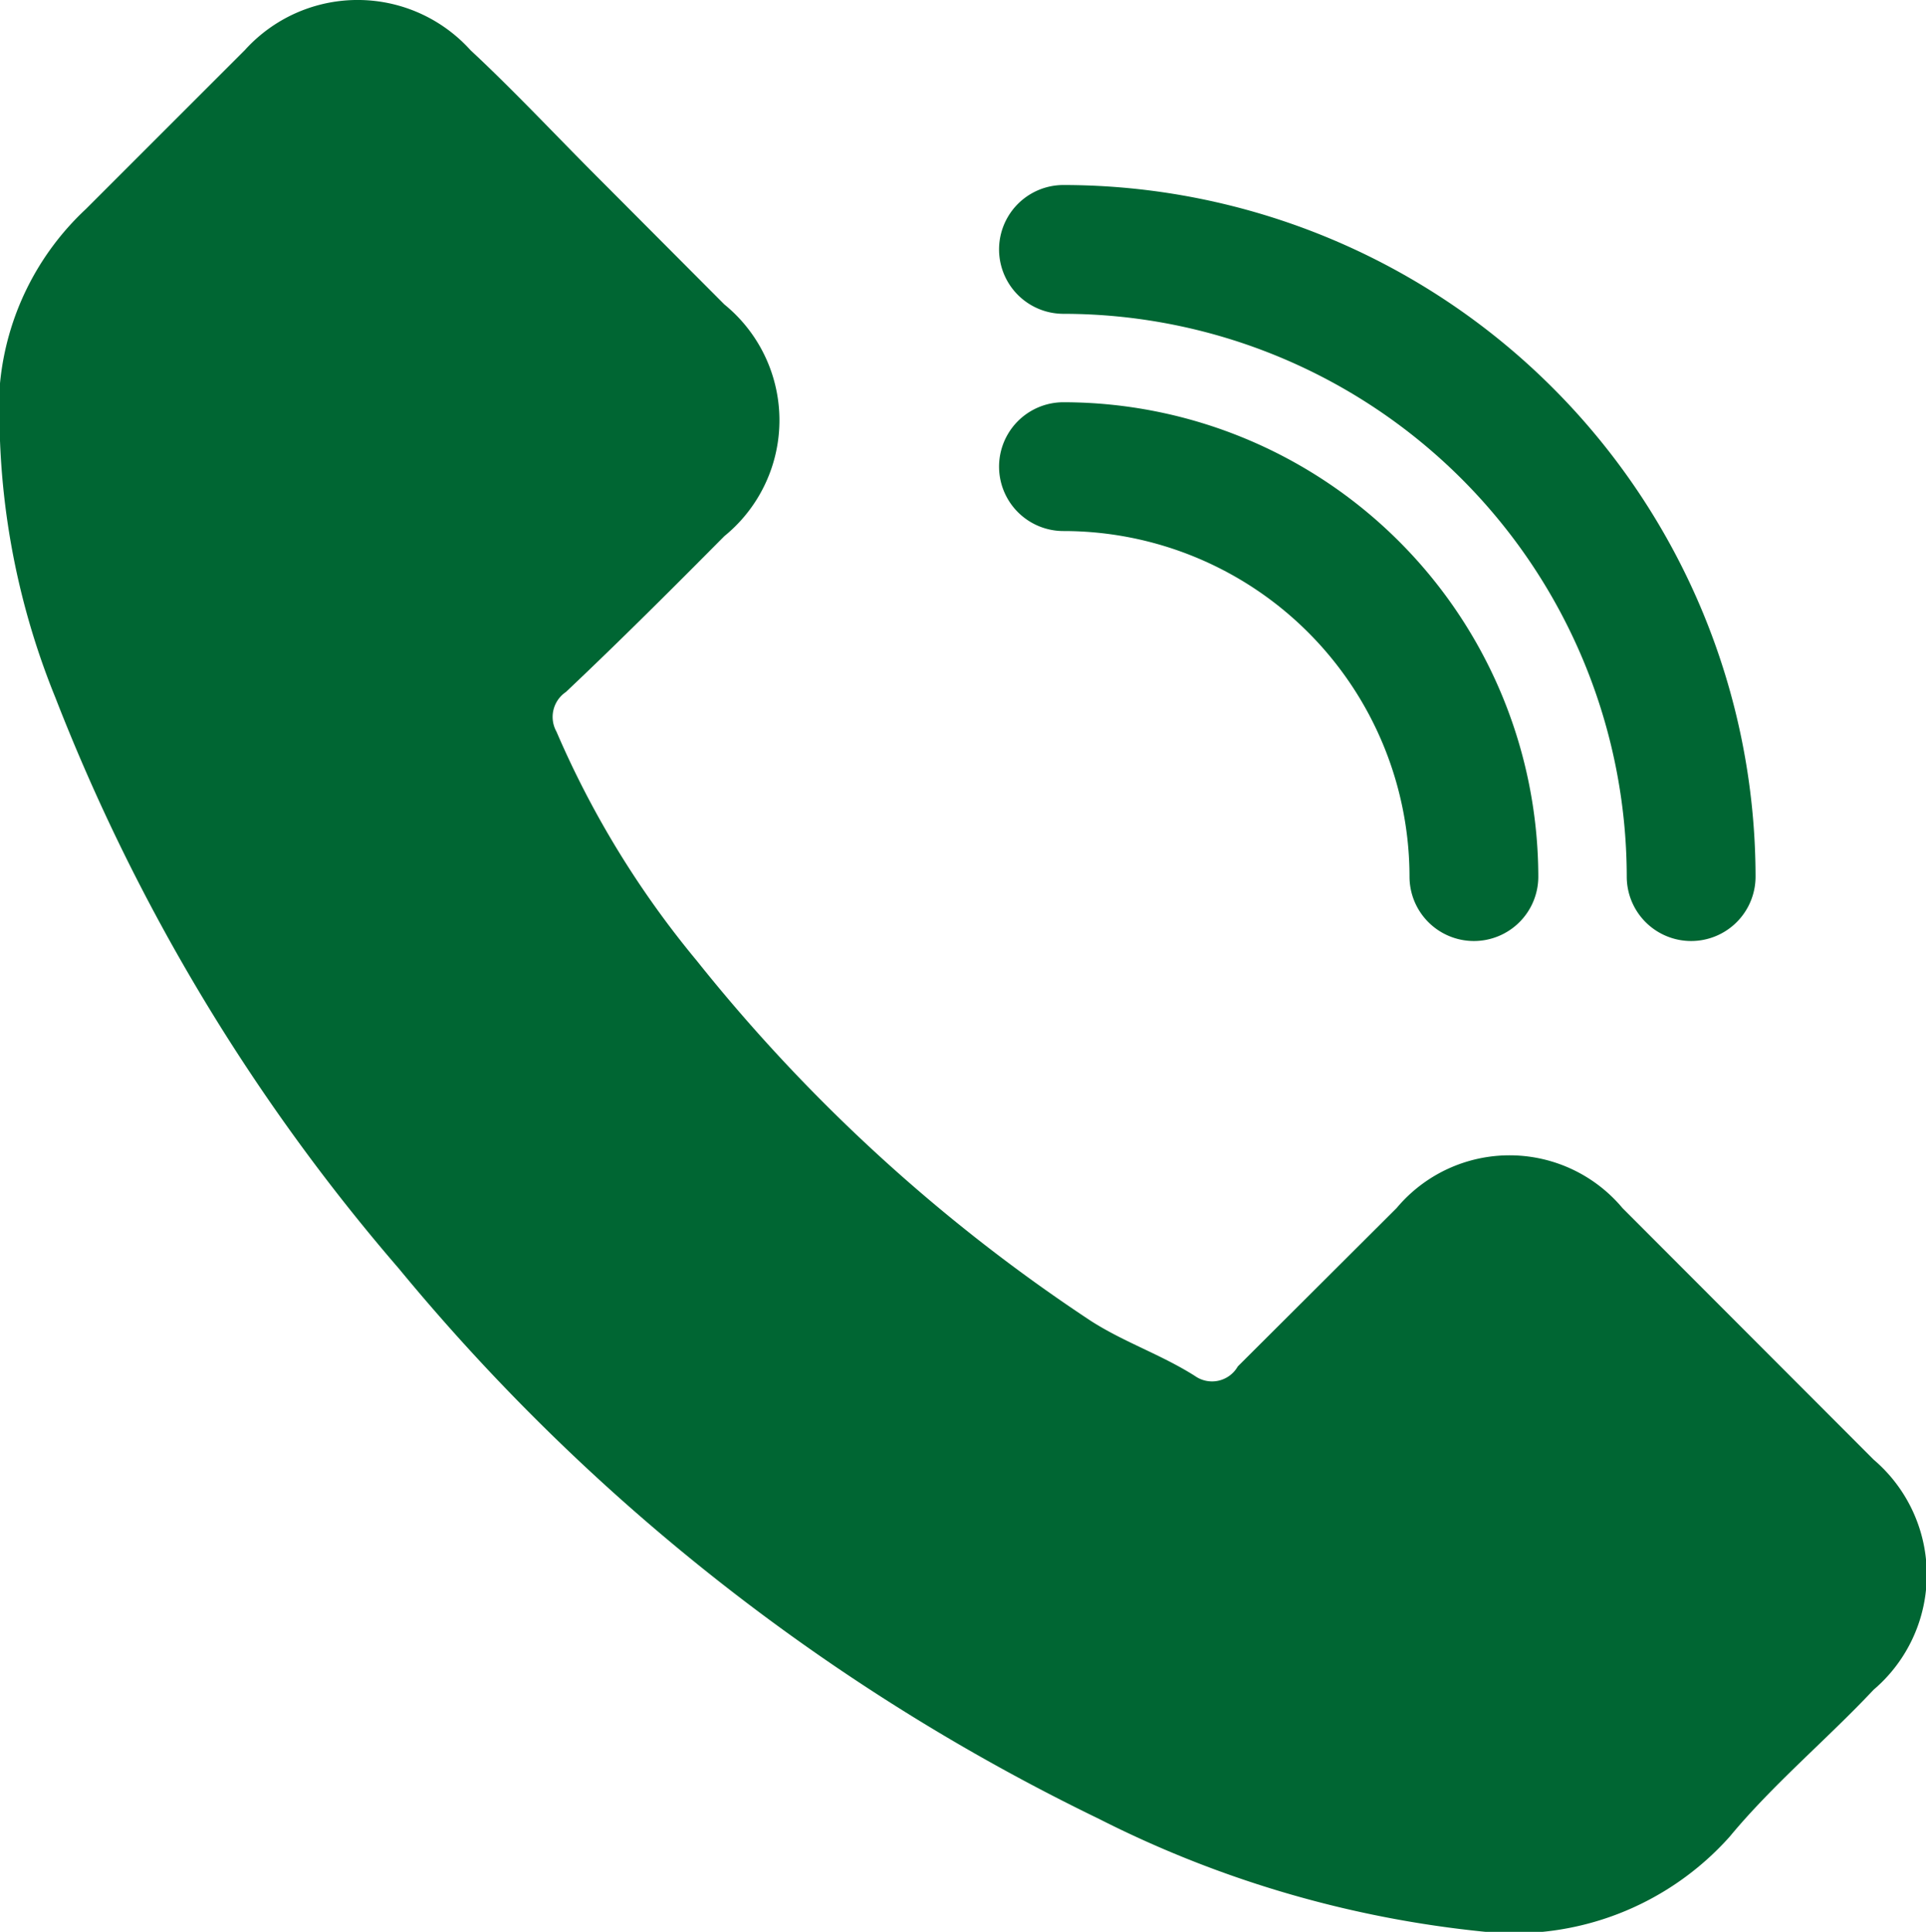
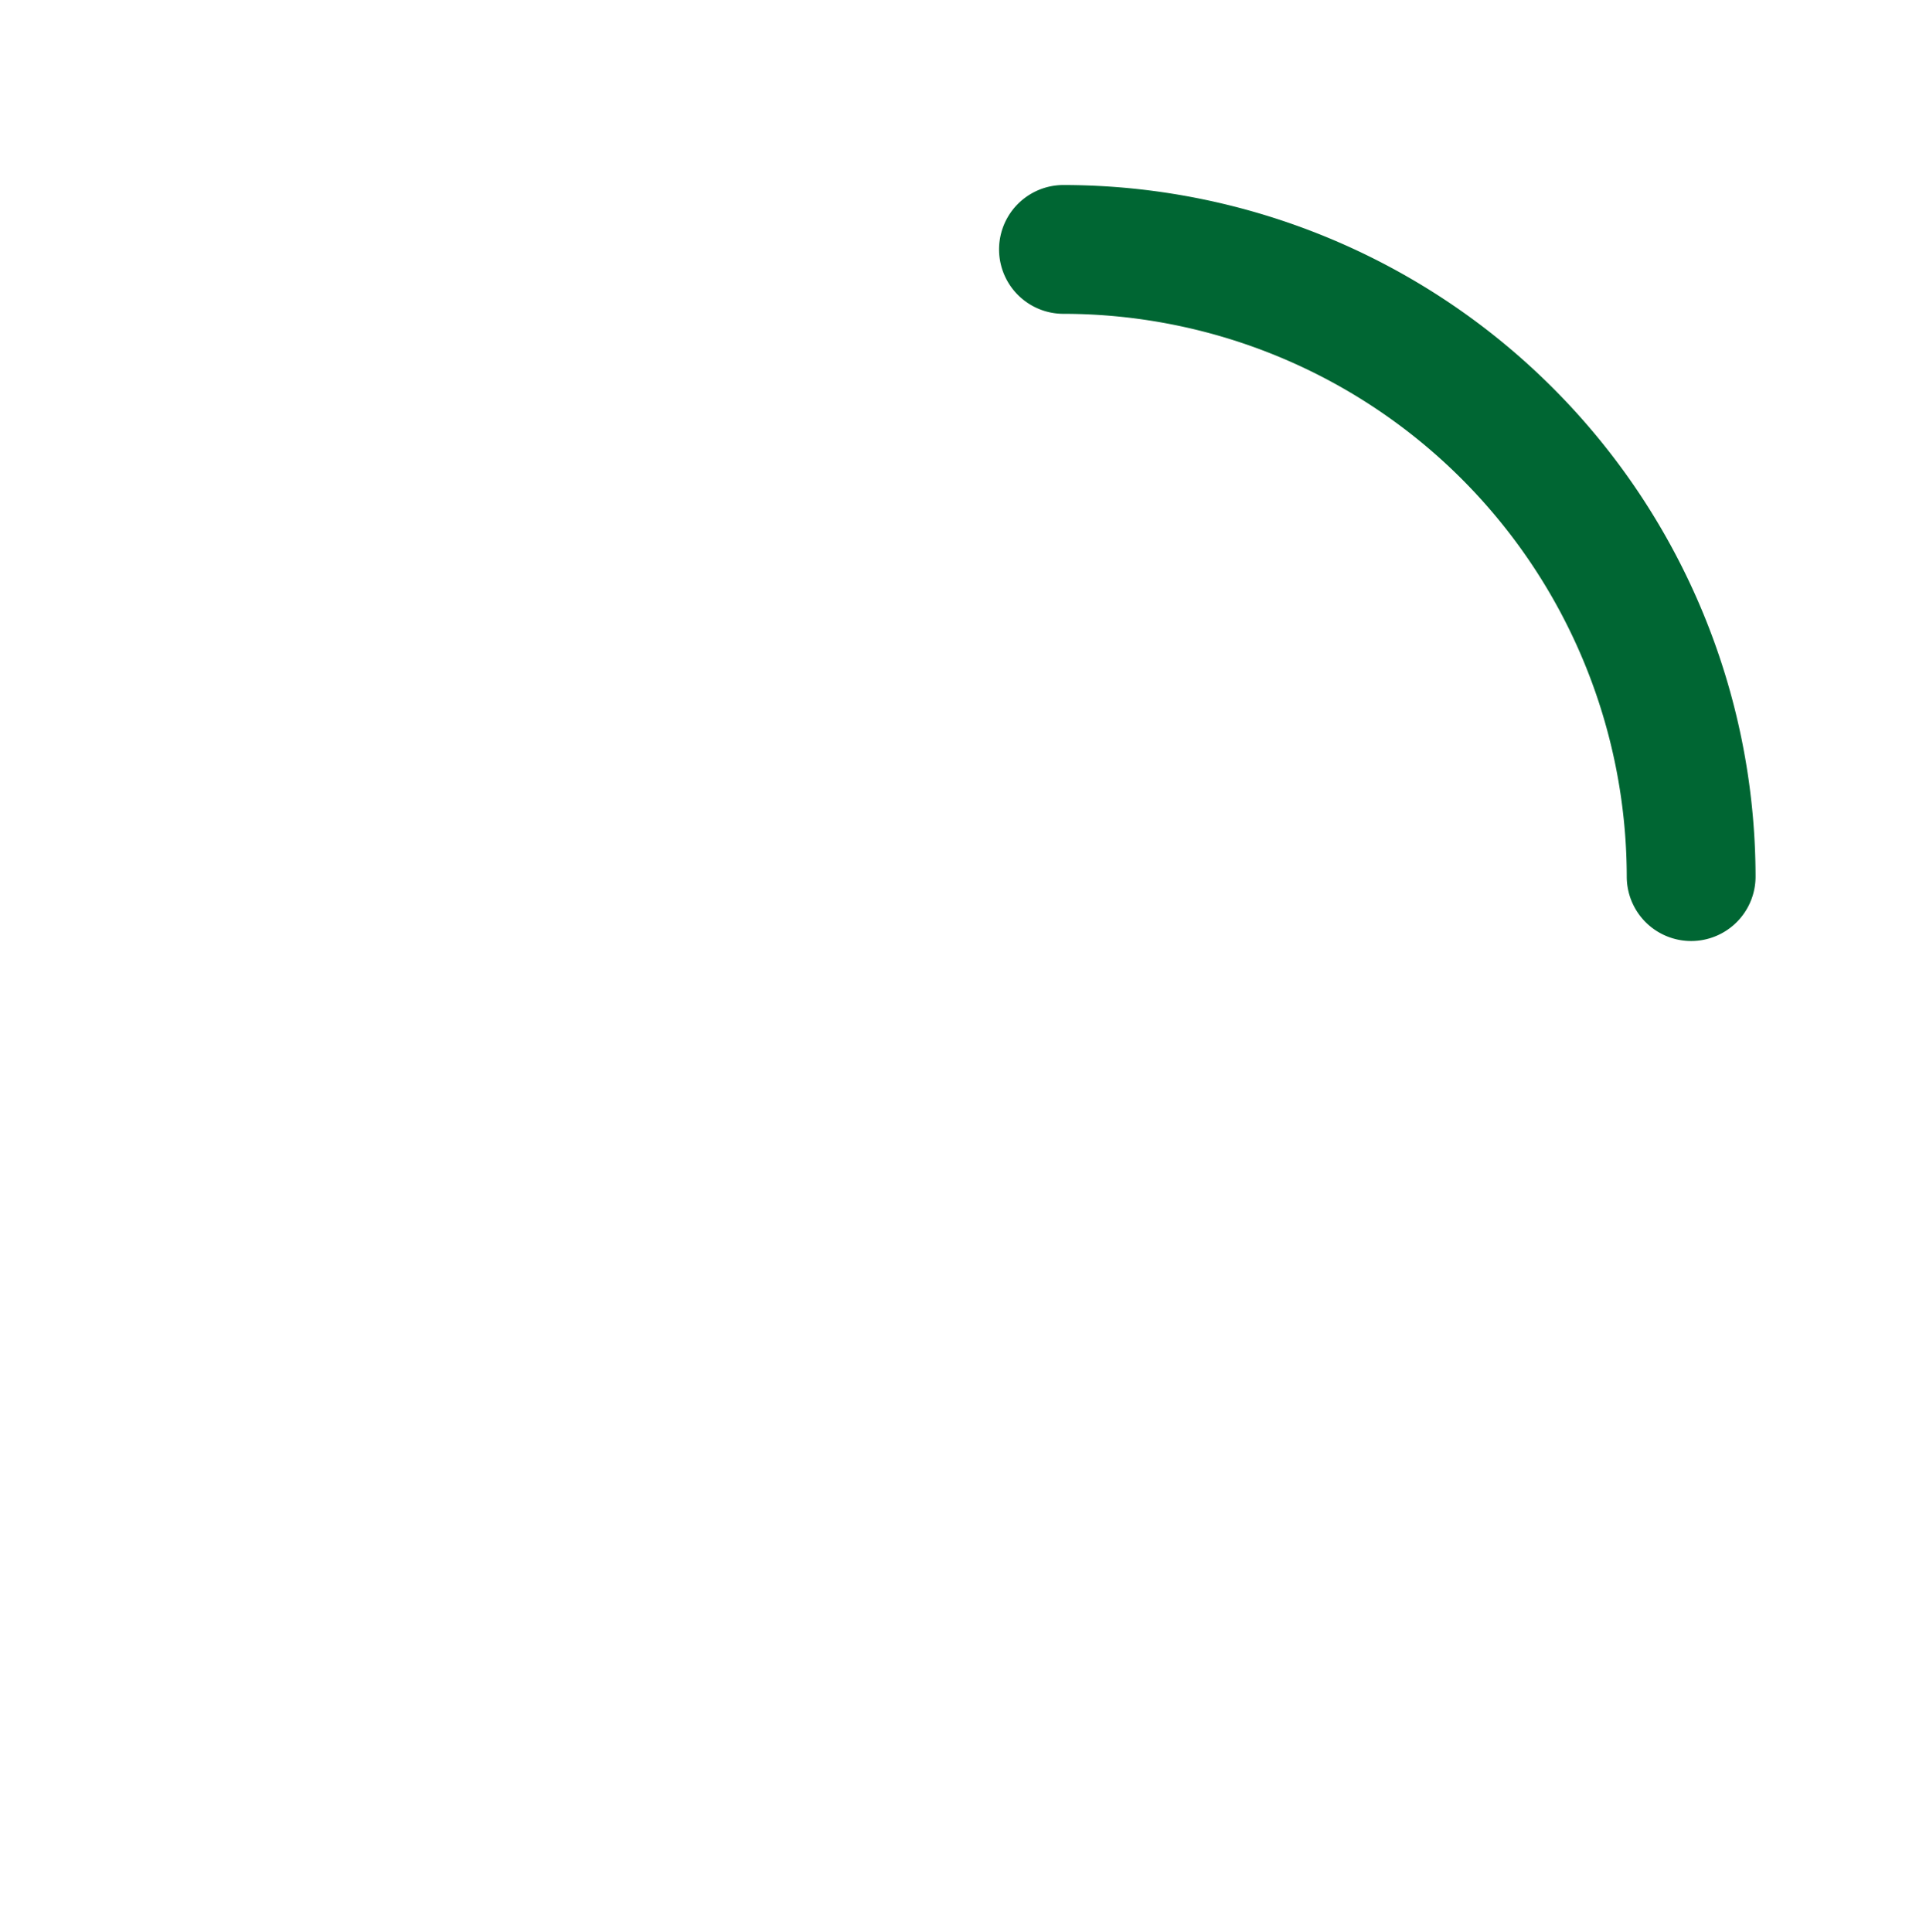
<svg xmlns="http://www.w3.org/2000/svg" viewBox="0 0 44.86 45">
  <defs>
    <style>.cls-1{fill:#063;}</style>
  </defs>
  <title>telefon</title>
  <g id="Ebene_2" data-name="Ebene 2">
    <g id="White-Fill">
-       <path id="Call" class="cls-1" d="M43.64,39.36c-1.07,1.14-2.35,2.21-3.35,3.42A6.73,6.73,0,0,1,34.6,45a25.42,25.42,0,0,1-9-2.63A48.55,48.55,0,0,1,9.29,29.55a45.74,45.74,0,0,1-8-13.3A17.65,17.65,0,0,1,0,8.93,6.38,6.38,0,0,1,2,4.87l3.7-3.7a3.54,3.54,0,0,1,5.26,0c1,.93,2,2,3,3l2.91,2.92a3.48,3.48,0,0,1,0,5.4c-1.2,1.21-2.41,2.42-3.69,3.63a.7.7,0,0,0-.22.92,21.87,21.87,0,0,0,3.27,5.34,39.77,39.77,0,0,0,9.18,8.39c.78.5,1.63.78,2.42,1.28a.69.69,0,0,0,1-.22l3.7-3.69a3.43,3.43,0,0,1,5.26,0L43.64,34A3.52,3.52,0,0,1,43.64,39.36Z" />
-       <path class="cls-1" d="M34.33,21.92a1.5,1.5,0,0,1-1.5-1.5,8.06,8.06,0,0,0-8.06-8.05,1.5,1.5,0,0,1,0-3A11.07,11.07,0,0,1,35.83,20.42,1.5,1.5,0,0,1,34.33,21.92Z" />
      <path class="cls-1" d="M39.39,21.92a1.5,1.5,0,0,1-1.5-1.5A13.13,13.13,0,0,0,24.77,7.31a1.5,1.5,0,0,1,0-3A16.13,16.13,0,0,1,40.89,20.42,1.5,1.5,0,0,1,39.39,21.92Z" />
    </g>
  </g>
</svg>